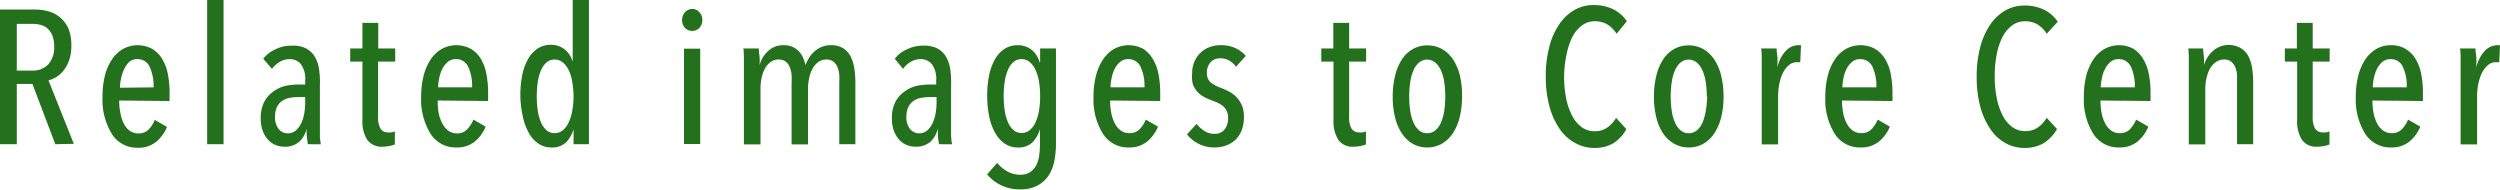
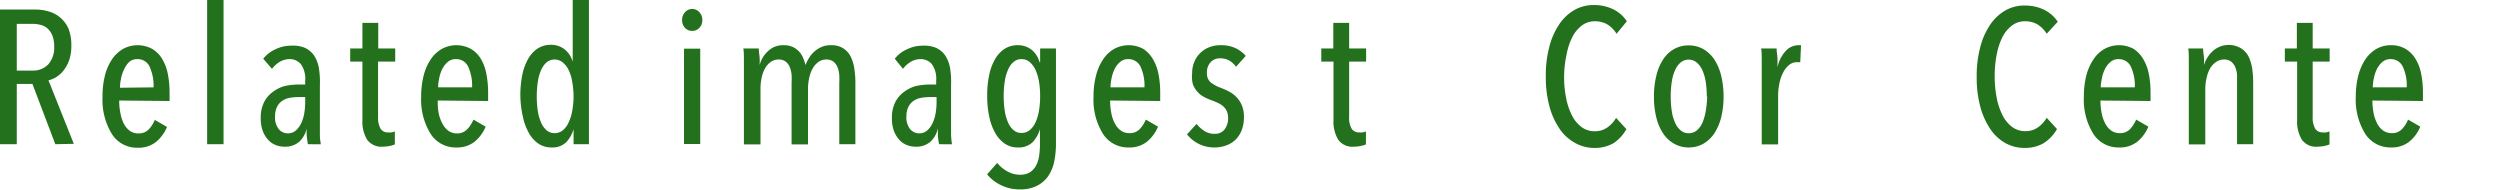
<svg xmlns="http://www.w3.org/2000/svg" width="262.13" height="19.92" viewBox="0 0 262.13 19.92">
  <defs>
    <style>.cls-1{fill:#fff;}.cls-2{fill:#23711c;}</style>
  </defs>
  <g id="レイヤー_2" data-name="レイヤー 2">
    <g id="レイヤー_1-2" data-name="レイヤー 1">
      <rect class="cls-1" width="262.13" height="19.92" />
      <path class="cls-2" d="M5.8,15.12,3.4,8.8H1.76v6.32H0V1H3.67a5,5,0,0,1,1.47.21,3.16,3.16,0,0,1,1.22.67A3.28,3.28,0,0,1,7.18,3a4.73,4.73,0,0,1,.3,1.78,4.56,4.56,0,0,1-.22,1.5,3.64,3.64,0,0,1-.58,1.09,2.88,2.88,0,0,1-.78.71,2.47,2.47,0,0,1-.82.34l2.66,6.66ZM5.68,4.89a3.11,3.11,0,0,0-.2-1.19A2.14,2.14,0,0,0,5,3a1.71,1.71,0,0,0-.74-.39,3.46,3.46,0,0,0-.84-.11H1.76V7.4H3.42a2.17,2.17,0,0,0,1.64-.65A2.63,2.63,0,0,0,5.68,4.89Z" />
      <path class="cls-2" d="M12.5,10.54a6.44,6.44,0,0,0,.13,1.35A3.91,3.91,0,0,0,13,13a2.15,2.15,0,0,0,.63.73,1.55,1.55,0,0,0,.88.26,1.43,1.43,0,0,0,1.08-.42,3.12,3.12,0,0,0,.64-1l1.28.74a4,4,0,0,1-1.15,1.57,2.92,2.92,0,0,1-1.91.61,3.1,3.1,0,0,1-2.7-1.41,6.84,6.84,0,0,1-1-3.93A8.77,8.77,0,0,1,11,7.93a5.4,5.4,0,0,1,.74-1.7,3.57,3.57,0,0,1,1.16-1.1,3.2,3.2,0,0,1,3.06,0,3,3,0,0,1,1.05,1.06,4.85,4.85,0,0,1,.59,1.58,10.09,10.09,0,0,1,.18,2v.82Zm3.6-1.38A4.76,4.76,0,0,0,15.69,7a1.36,1.36,0,0,0-1.29-.8,1.24,1.24,0,0,0-.87.31A2.52,2.52,0,0,0,13,7.3a3.87,3.87,0,0,0-.32,1,4.41,4.41,0,0,0-.1.9Z" />
-       <path class="cls-2" d="M21.72,15.12V0h1.72V15.12Z" />
+       <path class="cls-2" d="M21.72,15.12V0h1.72V15.12" />
      <path class="cls-2" d="M32.28,15.12c-.05-.31-.09-.61-.12-.92s0-.55,0-.74h0a2.71,2.71,0,0,1-.79,1.41,2.26,2.26,0,0,1-1.57.51,2.42,2.42,0,0,1-.86-.16,2.13,2.13,0,0,1-.79-.52,2.9,2.9,0,0,1-.58-.92,3.68,3.68,0,0,1-.23-1.38,3.57,3.57,0,0,1,.39-1.77,3.11,3.11,0,0,1,1-1.08A3.51,3.51,0,0,1,29.94,9a7.51,7.51,0,0,1,1.38-.14H32V8.44a2.61,2.61,0,0,0-.45-1.71,1.51,1.51,0,0,0-1.21-.53,2,2,0,0,0-1,.28,2.75,2.75,0,0,0-.82.74L27.6,6.16a3.36,3.36,0,0,1,1.3-1,3.68,3.68,0,0,1,1.58-.37A3.32,3.32,0,0,1,31.93,5a2.36,2.36,0,0,1,1,.82,3.55,3.55,0,0,1,.51,1.33A9.65,9.65,0,0,1,33.54,9V13c0,.35,0,.72,0,1.13s.06.73.1,1ZM32,10.18h-.74a5.17,5.17,0,0,0-.89.08,2,2,0,0,0-.77.31,1.62,1.62,0,0,0-.55.63,2.2,2.2,0,0,0-.21,1,1.93,1.93,0,0,0,.4,1.35,1.21,1.21,0,0,0,.92.43,1.24,1.24,0,0,0,.87-.31,2.47,2.47,0,0,0,.57-.79,3.88,3.88,0,0,0,.31-1.05A7,7,0,0,0,32,10.76Z" />
      <path class="cls-2" d="M40.86,15.3a3.53,3.53,0,0,1-.72.08,1.85,1.85,0,0,1-1.65-.74A3.67,3.67,0,0,1,38,12.58V6.46H36.72V5.08H38V2.4h1.66V5.08h1.78V6.46H39.64v5.76a2.39,2.39,0,0,0,.26,1.27.87.87,0,0,0,.78.39,1.69,1.69,0,0,0,.38,0,2,2,0,0,0,.34-.1l0,1.36A2.17,2.17,0,0,1,40.86,15.3Z" />
      <path class="cls-2" d="M45.9,10.54A6.44,6.44,0,0,0,46,11.89,3.91,3.91,0,0,0,46.41,13a2.15,2.15,0,0,0,.63.73,1.55,1.55,0,0,0,.88.26A1.43,1.43,0,0,0,49,13.54a3.12,3.12,0,0,0,.64-1l1.28.74a4,4,0,0,1-1.15,1.57,2.92,2.92,0,0,1-1.91.61,3.1,3.1,0,0,1-2.7-1.41,6.84,6.84,0,0,1-1-3.93,8.77,8.77,0,0,1,.26-2.19,5.4,5.4,0,0,1,.74-1.7,3.57,3.57,0,0,1,1.16-1.1,3.2,3.2,0,0,1,3.06,0,3,3,0,0,1,1.05,1.06A4.85,4.85,0,0,1,51,7.77a10.09,10.09,0,0,1,.18,2v.82Zm3.6-1.38A4.76,4.76,0,0,0,49.09,7a1.36,1.36,0,0,0-1.29-.8,1.24,1.24,0,0,0-.87.31,2.52,2.52,0,0,0-.57.75,3.87,3.87,0,0,0-.32,1,4.41,4.41,0,0,0-.1.9Z" />
      <path class="cls-2" d="M60.14,15.12V13.54h0a3.29,3.29,0,0,1-.77,1.37,2.07,2.07,0,0,1-1.57.55,2.37,2.37,0,0,1-1.36-.41,3.27,3.27,0,0,1-1-1.13,6,6,0,0,1-.62-1.71A10.44,10.44,0,0,1,54.56,10a10.86,10.86,0,0,1,.2-2.13,5.54,5.54,0,0,1,.61-1.68,3.17,3.17,0,0,1,1-1.1,2.48,2.48,0,0,1,1.38-.39,2.25,2.25,0,0,1,1.48.5,2.52,2.52,0,0,1,.82,1.28h0V0h1.7V15.12Zm0-5A9.22,9.22,0,0,0,60,8.58a4.38,4.38,0,0,0-.37-1.22A2.41,2.41,0,0,0,59,6.54a1.34,1.34,0,0,0-1.69,0,2.23,2.23,0,0,0-.58.82,4.78,4.78,0,0,0-.34,1.22,10.48,10.48,0,0,0-.11,1.53,10.24,10.24,0,0,0,.11,1.52,4.82,4.82,0,0,0,.34,1.21,2.23,2.23,0,0,0,.58.82,1.26,1.26,0,0,0,.85.3,1.32,1.32,0,0,0,.85-.3,2.18,2.18,0,0,0,.61-.82A4.8,4.8,0,0,0,60,11.63,9,9,0,0,0,60.14,10.11Z" />
      <path class="cls-2" d="M73.64,2.1a1.12,1.12,0,0,1-.31.82,1,1,0,0,1-.75.32,1,1,0,0,1-.76-.32,1.15,1.15,0,0,1-.3-.82,1.16,1.16,0,0,1,.3-.81,1,1,0,0,1,1.52,0A1.16,1.16,0,0,1,73.64,2.1Zm-1.92,13v-10h1.7v10Z" />
      <path class="cls-2" d="M80.55,5.34a2.26,2.26,0,0,1,1.63-.6,2.2,2.2,0,0,1,.93.18,2.13,2.13,0,0,1,.66.47,2.28,2.28,0,0,1,.43.66,5,5,0,0,1,.26.77h0a4.48,4.48,0,0,1,.36-.73,2.93,2.93,0,0,1,.55-.67,2.83,2.83,0,0,1,.76-.49,2.33,2.33,0,0,1,1-.19,2.3,2.3,0,0,1,1.31.34,2.26,2.26,0,0,1,.78.9,4.36,4.36,0,0,1,.37,1.28,10.14,10.14,0,0,1,.1,1.46v6.4H88V8.71a8.71,8.71,0,0,0,0-.87,2.84,2.84,0,0,0-.19-.8,1.4,1.4,0,0,0-.43-.58,1.18,1.18,0,0,0-.76-.22,1.39,1.39,0,0,0-.77.23,2.06,2.06,0,0,0-.6.64,3.35,3.35,0,0,0-.39,1,5.46,5.46,0,0,0-.14,1.26v5.77H83V8.71a8.71,8.71,0,0,0,0-.87,2.84,2.84,0,0,0-.19-.8,1.4,1.4,0,0,0-.43-.58,1.18,1.18,0,0,0-.76-.22,1.39,1.39,0,0,0-.77.23,2.06,2.06,0,0,0-.6.64,3.34,3.34,0,0,0-.38,1,5.48,5.48,0,0,0-.13,1.26v5.77H78V7.62c0-.4,0-.83,0-1.29s0-.88-.06-1.25h1.62c0,.33.07.67.09,1s0,.58,0,.74h0A3,3,0,0,1,80.55,5.34Z" />
      <path class="cls-2" d="M98.46,15.12a7.24,7.24,0,0,1-.12-.92c0-.31,0-.55,0-.74h0a2.71,2.71,0,0,1-.79,1.41,2.28,2.28,0,0,1-1.57.51,2.42,2.42,0,0,1-.86-.16,2.13,2.13,0,0,1-.79-.52,2.9,2.9,0,0,1-.58-.92,3.68,3.68,0,0,1-.23-1.38,3.57,3.57,0,0,1,.39-1.77,3.11,3.11,0,0,1,1-1.08A3.51,3.51,0,0,1,96.12,9a7.51,7.51,0,0,1,1.38-.14h.66V8.44a2.61,2.61,0,0,0-.45-1.71A1.51,1.51,0,0,0,96.5,6.2a2,2,0,0,0-1,.28,2.63,2.63,0,0,0-.82.74l-.86-1.06a3.29,3.29,0,0,1,1.3-1,3.68,3.68,0,0,1,1.58-.37A3.32,3.32,0,0,1,98.11,5a2.36,2.36,0,0,1,1,.82,3.55,3.55,0,0,1,.51,1.33A9.65,9.65,0,0,1,99.72,9V13c0,.35,0,.72,0,1.13a8.36,8.36,0,0,0,.1,1Zm-.26-4.94h-.74a5.17,5.17,0,0,0-.89.08,2,2,0,0,0-.77.31,1.62,1.62,0,0,0-.55.63,2.2,2.2,0,0,0-.21,1,1.93,1.93,0,0,0,.4,1.35,1.21,1.21,0,0,0,.92.43,1.24,1.24,0,0,0,.87-.31,2.47,2.47,0,0,0,.57-.79,4.28,4.28,0,0,0,.31-1.05,7,7,0,0,0,.09-1.09Z" />
      <path class="cls-2" d="M109.06,5.08h1.66v10a9.31,9.31,0,0,1-.19,1.89,4.26,4.26,0,0,1-.64,1.52,3.24,3.24,0,0,1-1.18,1,3.89,3.89,0,0,1-1.79.37,4.43,4.43,0,0,1-1.93-.43,4.2,4.2,0,0,1-1.49-1.15l1.06-1.2a3.52,3.52,0,0,0,1.06.89,2.73,2.73,0,0,0,1.36.35,1.88,1.88,0,0,0,1-.25,1.85,1.85,0,0,0,.64-.69,3.1,3.1,0,0,0,.33-1,8.67,8.67,0,0,0,.09-1.28V13.54h0a3.29,3.29,0,0,1-.77,1.37,2.07,2.07,0,0,1-1.57.55,2.37,2.37,0,0,1-1.36-.41,3.27,3.27,0,0,1-1-1.13,5.74,5.74,0,0,1-.62-1.71,10.44,10.44,0,0,1-.21-2.17,10.14,10.14,0,0,1,.2-2.13,5.54,5.54,0,0,1,.61-1.68,3.17,3.17,0,0,1,1-1.1,2.48,2.48,0,0,1,1.38-.39,2.29,2.29,0,0,1,1.49.5A2.54,2.54,0,0,1,109,6.52h.06Zm0,5a9.13,9.13,0,0,0-.12-1.53,5,5,0,0,0-.37-1.23,2.41,2.41,0,0,0-.61-.82,1.27,1.27,0,0,0-.84-.3,1.24,1.24,0,0,0-.85.3,2.12,2.12,0,0,0-.58.82,4.58,4.58,0,0,0-.34,1.23,9.17,9.17,0,0,0-.11,1.53,9.05,9.05,0,0,0,.11,1.52,4.51,4.51,0,0,0,.34,1.22,2.12,2.12,0,0,0,.58.82,1.24,1.24,0,0,0,.85.3,1.32,1.32,0,0,0,.85-.3,2.29,2.29,0,0,0,.61-.82,4.88,4.88,0,0,0,.36-1.22A9,9,0,0,0,109.06,10.1Z" />
      <path class="cls-2" d="M116.4,10.54a6.44,6.44,0,0,0,.13,1.35,3.61,3.61,0,0,0,.38,1.08,2,2,0,0,0,.63.73,1.52,1.52,0,0,0,.88.26,1.43,1.43,0,0,0,1.08-.42,3.3,3.3,0,0,0,.64-1l1.28.74a4,4,0,0,1-1.15,1.57,2.92,2.92,0,0,1-1.91.61,3.1,3.1,0,0,1-2.7-1.41,6.76,6.76,0,0,1-1-3.93,8.33,8.33,0,0,1,.26-2.19,5.4,5.4,0,0,1,.74-1.7,3.47,3.47,0,0,1,1.16-1.1,3.2,3.2,0,0,1,3.06,0,3.22,3.22,0,0,1,1,1.06,4.85,4.85,0,0,1,.59,1.58,10.09,10.09,0,0,1,.18,2v.82ZM120,9.16A4.76,4.76,0,0,0,119.59,7a1.38,1.38,0,0,0-1.29-.8,1.24,1.24,0,0,0-.87.31,2.23,2.23,0,0,0-.57.75,3.87,3.87,0,0,0-.32,1,4.41,4.41,0,0,0-.1.9Z" />
      <path class="cls-2" d="M129.6,7a2.37,2.37,0,0,0-.67-.63,1.82,1.82,0,0,0-1-.25,1.25,1.25,0,0,0-1,.41,1.53,1.53,0,0,0-.38,1.11,1.24,1.24,0,0,0,.39,1,4.29,4.29,0,0,0,1.19.62,7.75,7.75,0,0,1,.83.39,3,3,0,0,1,.74.59,2.92,2.92,0,0,1,.53.85,3.18,3.18,0,0,1,.2,1.17,3.91,3.91,0,0,1-.23,1.38,2.92,2.92,0,0,1-.64,1,2.8,2.8,0,0,1-1,.61,3.47,3.47,0,0,1-1.22.21,3.56,3.56,0,0,1-1.64-.37,3.67,3.67,0,0,1-1.24-1l1-1.1a3.5,3.5,0,0,0,.8.73,1.94,1.94,0,0,0,1.14.31,1.23,1.23,0,0,0,1-.46,1.91,1.91,0,0,0,.37-1.2,1.74,1.74,0,0,0-.14-.72,1.62,1.62,0,0,0-.38-.51,2.31,2.31,0,0,0-.57-.36c-.22-.1-.46-.2-.71-.29a5.07,5.07,0,0,1-.75-.34,2.41,2.41,0,0,1-.67-.53,2.54,2.54,0,0,1-.48-.8A3.23,3.23,0,0,1,125,7.68a2.92,2.92,0,0,1,.23-1.2,2.73,2.73,0,0,1,.63-.93,2.7,2.7,0,0,1,.94-.6A3.15,3.15,0,0,1,128,4.74a3.54,3.54,0,0,1,1.55.31,3.26,3.26,0,0,1,1.07.81Z" />
      <path class="cls-2" d="M142.68,15.3a3.53,3.53,0,0,1-.72.08,1.82,1.82,0,0,1-1.65-.74,3.67,3.67,0,0,1-.49-2.06V6.46h-1.28V5.08h1.26V2.4h1.66V5.08h1.78V6.46h-1.78v5.76a2.29,2.29,0,0,0,.26,1.27.87.87,0,0,0,.78.39,1.76,1.76,0,0,0,.38,0,2.31,2.31,0,0,0,.34-.1l0,1.36A2.17,2.17,0,0,1,142.68,15.3Z" />
-       <path class="cls-2" d="M153.3,10.12a9.13,9.13,0,0,1-.25,2.18,5.61,5.61,0,0,1-.72,1.68,3.5,3.5,0,0,1-1.15,1.09,3.07,3.07,0,0,1-1.54.39,3,3,0,0,1-1.52-.39A3.32,3.32,0,0,1,147,14a5.14,5.14,0,0,1-.72-1.68,8.65,8.65,0,0,1-.25-2.18,8.92,8.92,0,0,1,.25-2.2,5.28,5.28,0,0,1,.71-1.7,3.21,3.21,0,0,1,1.14-1.09,3,3,0,0,1,1.54-.39,3.07,3.07,0,0,1,1.54.39,3.5,3.5,0,0,1,1.15,1.09,5.51,5.51,0,0,1,.72,1.7A9.43,9.43,0,0,1,153.3,10.12Zm-1.76,0a10.48,10.48,0,0,0-.11-1.53,4.77,4.77,0,0,0-.35-1.22,2.27,2.27,0,0,0-.6-.82,1.33,1.33,0,0,0-1.68,0,2.14,2.14,0,0,0-.59.82,4.4,4.4,0,0,0-.34,1.22,9.25,9.25,0,0,0-.11,1.53,9.05,9.05,0,0,0,.11,1.52,4.43,4.43,0,0,0,.34,1.21,2.14,2.14,0,0,0,.59.82,1.27,1.27,0,0,0,.84.3,1.31,1.31,0,0,0,.86-.3,2.25,2.25,0,0,0,.59-.82,5.27,5.27,0,0,0,.34-1.21A10.24,10.24,0,0,0,151.54,10.11Z" />
      <path class="cls-2" d="M169.2,15a3.86,3.86,0,0,1-2,.51A4.07,4.07,0,0,1,165,14.9a4.62,4.62,0,0,1-1.58-1.56,7.7,7.7,0,0,1-1-2.35,11.89,11.89,0,0,1-.34-3,11.55,11.55,0,0,1,.35-3,7.51,7.51,0,0,1,1-2.35,4.86,4.86,0,0,1,1.58-1.55,4,4,0,0,1,2.09-.56,4.62,4.62,0,0,1,2,.42,3.64,3.64,0,0,1,1.48,1.28L169.5,3.54a3,3,0,0,0-1-1,2.56,2.56,0,0,0-1.24-.31,2.24,2.24,0,0,0-1.42.46,3.53,3.53,0,0,0-1,1.24,6.9,6.9,0,0,0-.59,1.83A11.35,11.35,0,0,0,164,8a11.18,11.18,0,0,0,.2,2.22,6.78,6.78,0,0,0,.6,1.83,3.42,3.42,0,0,0,1,1.25,2.27,2.27,0,0,0,1.43.46,2.21,2.21,0,0,0,1.31-.4,3.15,3.15,0,0,0,.91-1l1.08,1.18A4.24,4.24,0,0,1,169.2,15Z" />
      <path class="cls-2" d="M180.72,10.12a9.13,9.13,0,0,1-.25,2.18,5.61,5.61,0,0,1-.72,1.68,3.5,3.5,0,0,1-1.15,1.09,3.07,3.07,0,0,1-1.54.39,3,3,0,0,1-1.52-.39A3.32,3.32,0,0,1,174.39,14a5.14,5.14,0,0,1-.72-1.68,8.65,8.65,0,0,1-.25-2.18,8.92,8.92,0,0,1,.25-2.2,5.28,5.28,0,0,1,.71-1.7,3.21,3.21,0,0,1,1.14-1.09,3,3,0,0,1,1.54-.39,3.07,3.07,0,0,1,1.54.39,3.5,3.5,0,0,1,1.15,1.09,5.51,5.51,0,0,1,.72,1.7A9.43,9.43,0,0,1,180.72,10.12Zm-1.76,0a10.48,10.48,0,0,0-.11-1.53,4.77,4.77,0,0,0-.35-1.22,2.27,2.27,0,0,0-.6-.82,1.33,1.33,0,0,0-1.68,0,2.14,2.14,0,0,0-.59.82,4.4,4.4,0,0,0-.34,1.22,9.25,9.25,0,0,0-.11,1.53,9.05,9.05,0,0,0,.11,1.52,4.43,4.43,0,0,0,.34,1.21,2.14,2.14,0,0,0,.59.82,1.27,1.27,0,0,0,.84.3,1.31,1.31,0,0,0,.86-.3,2.25,2.25,0,0,0,.59-.82,5.27,5.27,0,0,0,.34-1.21A10.24,10.24,0,0,0,179,10.11Z" />
      <path class="cls-2" d="M187.26,5.32a1.81,1.81,0,0,1,1.34-.58l.24,0-.08,1.78-.16,0h-.18a1.26,1.26,0,0,0-.85.31,2.43,2.43,0,0,0-.62.81,4.17,4.17,0,0,0-.38,1.13,6.14,6.14,0,0,0-.13,1.29v5.08h-1.72V7.62c0-.4,0-.83,0-1.29s0-.88-.06-1.25h1.62c0,.33.07.68.09,1s0,.71,0,1h0A3.55,3.55,0,0,1,187.26,5.32Z" />
-       <path class="cls-2" d="M193.14,10.54a6.44,6.44,0,0,0,.13,1.35,3.61,3.61,0,0,0,.38,1.08,2,2,0,0,0,.63.73,1.52,1.52,0,0,0,.88.26,1.43,1.43,0,0,0,1.08-.42,3.3,3.3,0,0,0,.64-1l1.28.74A4,4,0,0,1,197,14.85a2.92,2.92,0,0,1-1.91.61,3.1,3.1,0,0,1-2.7-1.41,6.76,6.76,0,0,1-1-3.93,8.33,8.33,0,0,1,.26-2.19,5.4,5.4,0,0,1,.74-1.7,3.47,3.47,0,0,1,1.16-1.1,3.2,3.2,0,0,1,3.06,0,3.22,3.22,0,0,1,1.05,1.06,4.85,4.85,0,0,1,.59,1.58,10.09,10.09,0,0,1,.18,2v.82Zm3.6-1.38A4.76,4.76,0,0,0,196.33,7a1.38,1.38,0,0,0-1.29-.8,1.24,1.24,0,0,0-.87.31,2.23,2.23,0,0,0-.57.75,3.5,3.5,0,0,0-.32,1,4.41,4.41,0,0,0-.1.9Z" />
      <path class="cls-2" d="M214.3,15a3.86,3.86,0,0,1-2,.51,4.07,4.07,0,0,1-2.12-.56,4.62,4.62,0,0,1-1.58-1.56,7.7,7.7,0,0,1-1-2.35,11.89,11.89,0,0,1-.34-3,11.55,11.55,0,0,1,.35-3,7.51,7.51,0,0,1,1-2.35,4.86,4.86,0,0,1,1.58-1.55,4,4,0,0,1,2.09-.56,4.62,4.62,0,0,1,2,.42,3.64,3.64,0,0,1,1.48,1.28L214.6,3.54a3,3,0,0,0-1-1,2.56,2.56,0,0,0-1.24-.31,2.24,2.24,0,0,0-1.42.46,3.53,3.53,0,0,0-1,1.24,6.9,6.9,0,0,0-.59,1.83,11.35,11.35,0,0,0-.2,2.23,11.18,11.18,0,0,0,.2,2.22,6.78,6.78,0,0,0,.6,1.83,3.42,3.42,0,0,0,1,1.25,2.27,2.27,0,0,0,1.43.46,2.21,2.21,0,0,0,1.31-.4,3.15,3.15,0,0,0,.91-1l1.08,1.18A4.24,4.24,0,0,1,214.3,15Z" />
      <path class="cls-2" d="M220.24,10.54a6.44,6.44,0,0,0,.13,1.35,3.61,3.61,0,0,0,.38,1.08,2,2,0,0,0,.63.73,1.52,1.52,0,0,0,.88.26,1.43,1.43,0,0,0,1.08-.42,3.5,3.5,0,0,0,.64-1l1.28.74a4,4,0,0,1-1.15,1.57,2.92,2.92,0,0,1-1.91.61,3.1,3.1,0,0,1-2.7-1.41,6.76,6.76,0,0,1-1-3.93,8.78,8.78,0,0,1,.25-2.19,5.65,5.65,0,0,1,.75-1.7,3.47,3.47,0,0,1,1.16-1.1,3.2,3.2,0,0,1,3.06,0,3.22,3.22,0,0,1,1,1.06,4.85,4.85,0,0,1,.59,1.58,10.09,10.09,0,0,1,.18,2v.82Zm3.6-1.38A4.76,4.76,0,0,0,223.43,7a1.38,1.38,0,0,0-1.29-.8,1.24,1.24,0,0,0-.87.31,2.23,2.23,0,0,0-.57.75,3.5,3.5,0,0,0-.32,1,4.49,4.49,0,0,0-.11.9Z" />
      <path class="cls-2" d="M234.56,15.12V8.71c0-.28,0-.57,0-.87a2.84,2.84,0,0,0-.19-.8,1.5,1.5,0,0,0-.43-.58,1.18,1.18,0,0,0-.76-.22,1.45,1.45,0,0,0-.78.23,2.14,2.14,0,0,0-.63.64,3.35,3.35,0,0,0-.39,1,5,5,0,0,0-.15,1.26v5.77H229.5V7.62c0-.4,0-.83,0-1.29s0-.88-.06-1.25H231c0,.33.07.67.09,1s0,.58,0,.74h0a3.33,3.33,0,0,1,.94-1.48A2.51,2.51,0,0,1,235,5.08a2.21,2.21,0,0,1,.79.9,4.69,4.69,0,0,1,.37,1.28,11.8,11.8,0,0,1,.09,1.46v6.4Z" />
      <path class="cls-2" d="M243.71,15.3a3.45,3.45,0,0,1-.72.08,1.82,1.82,0,0,1-1.64-.74,3.67,3.67,0,0,1-.49-2.06V6.46h-1.29V5.08h1.26V2.4h1.66V5.08h1.78V6.46h-1.78v5.76a2.39,2.39,0,0,0,.26,1.27.89.89,0,0,0,.78.39,1.69,1.69,0,0,0,.38,0,1.75,1.75,0,0,0,.34-.1l0,1.36A2,2,0,0,1,243.71,15.3Z" />
      <path class="cls-2" d="M248.75,10.54a7.19,7.19,0,0,0,.13,1.35,4.27,4.27,0,0,0,.38,1.08,2.15,2.15,0,0,0,.63.73,1.57,1.57,0,0,0,.88.26,1.4,1.4,0,0,0,1.08-.42,3.12,3.12,0,0,0,.64-1l1.28.74a3.89,3.89,0,0,1-1.15,1.57,2.9,2.9,0,0,1-1.91.61,3.13,3.13,0,0,1-2.7-1.41,6.84,6.84,0,0,1-1-3.93,8.77,8.77,0,0,1,.26-2.19,5.64,5.64,0,0,1,.74-1.7,3.57,3.57,0,0,1,1.16-1.1,3,3,0,0,1,1.5-.39,2.91,2.91,0,0,1,1.56.39,3,3,0,0,1,1.05,1.06,4.64,4.64,0,0,1,.59,1.58,10.09,10.09,0,0,1,.18,2v.82Zm3.6-1.38A4.63,4.63,0,0,0,251.94,7a1.36,1.36,0,0,0-1.29-.8,1.27,1.27,0,0,0-.87.31,2.52,2.52,0,0,0-.57.75,4.33,4.33,0,0,0-.32,1,5.26,5.26,0,0,0-.1.9Z" />
-       <path class="cls-2" d="M260.55,5.32a1.84,1.84,0,0,1,1.34-.58l.24,0-.08,1.78-.16,0h-.18a1.27,1.27,0,0,0-.85.31,2.72,2.72,0,0,0-.62.81,5,5,0,0,0-.38,1.13,6.88,6.88,0,0,0-.13,1.29v5.08H258V7.62c0-.4,0-.83,0-1.29s0-.88-.06-1.25h1.62c0,.33.07.68.09,1s0,.71,0,1h0A3.71,3.71,0,0,1,260.55,5.32Z" />
    </g>
  </g>
</svg>